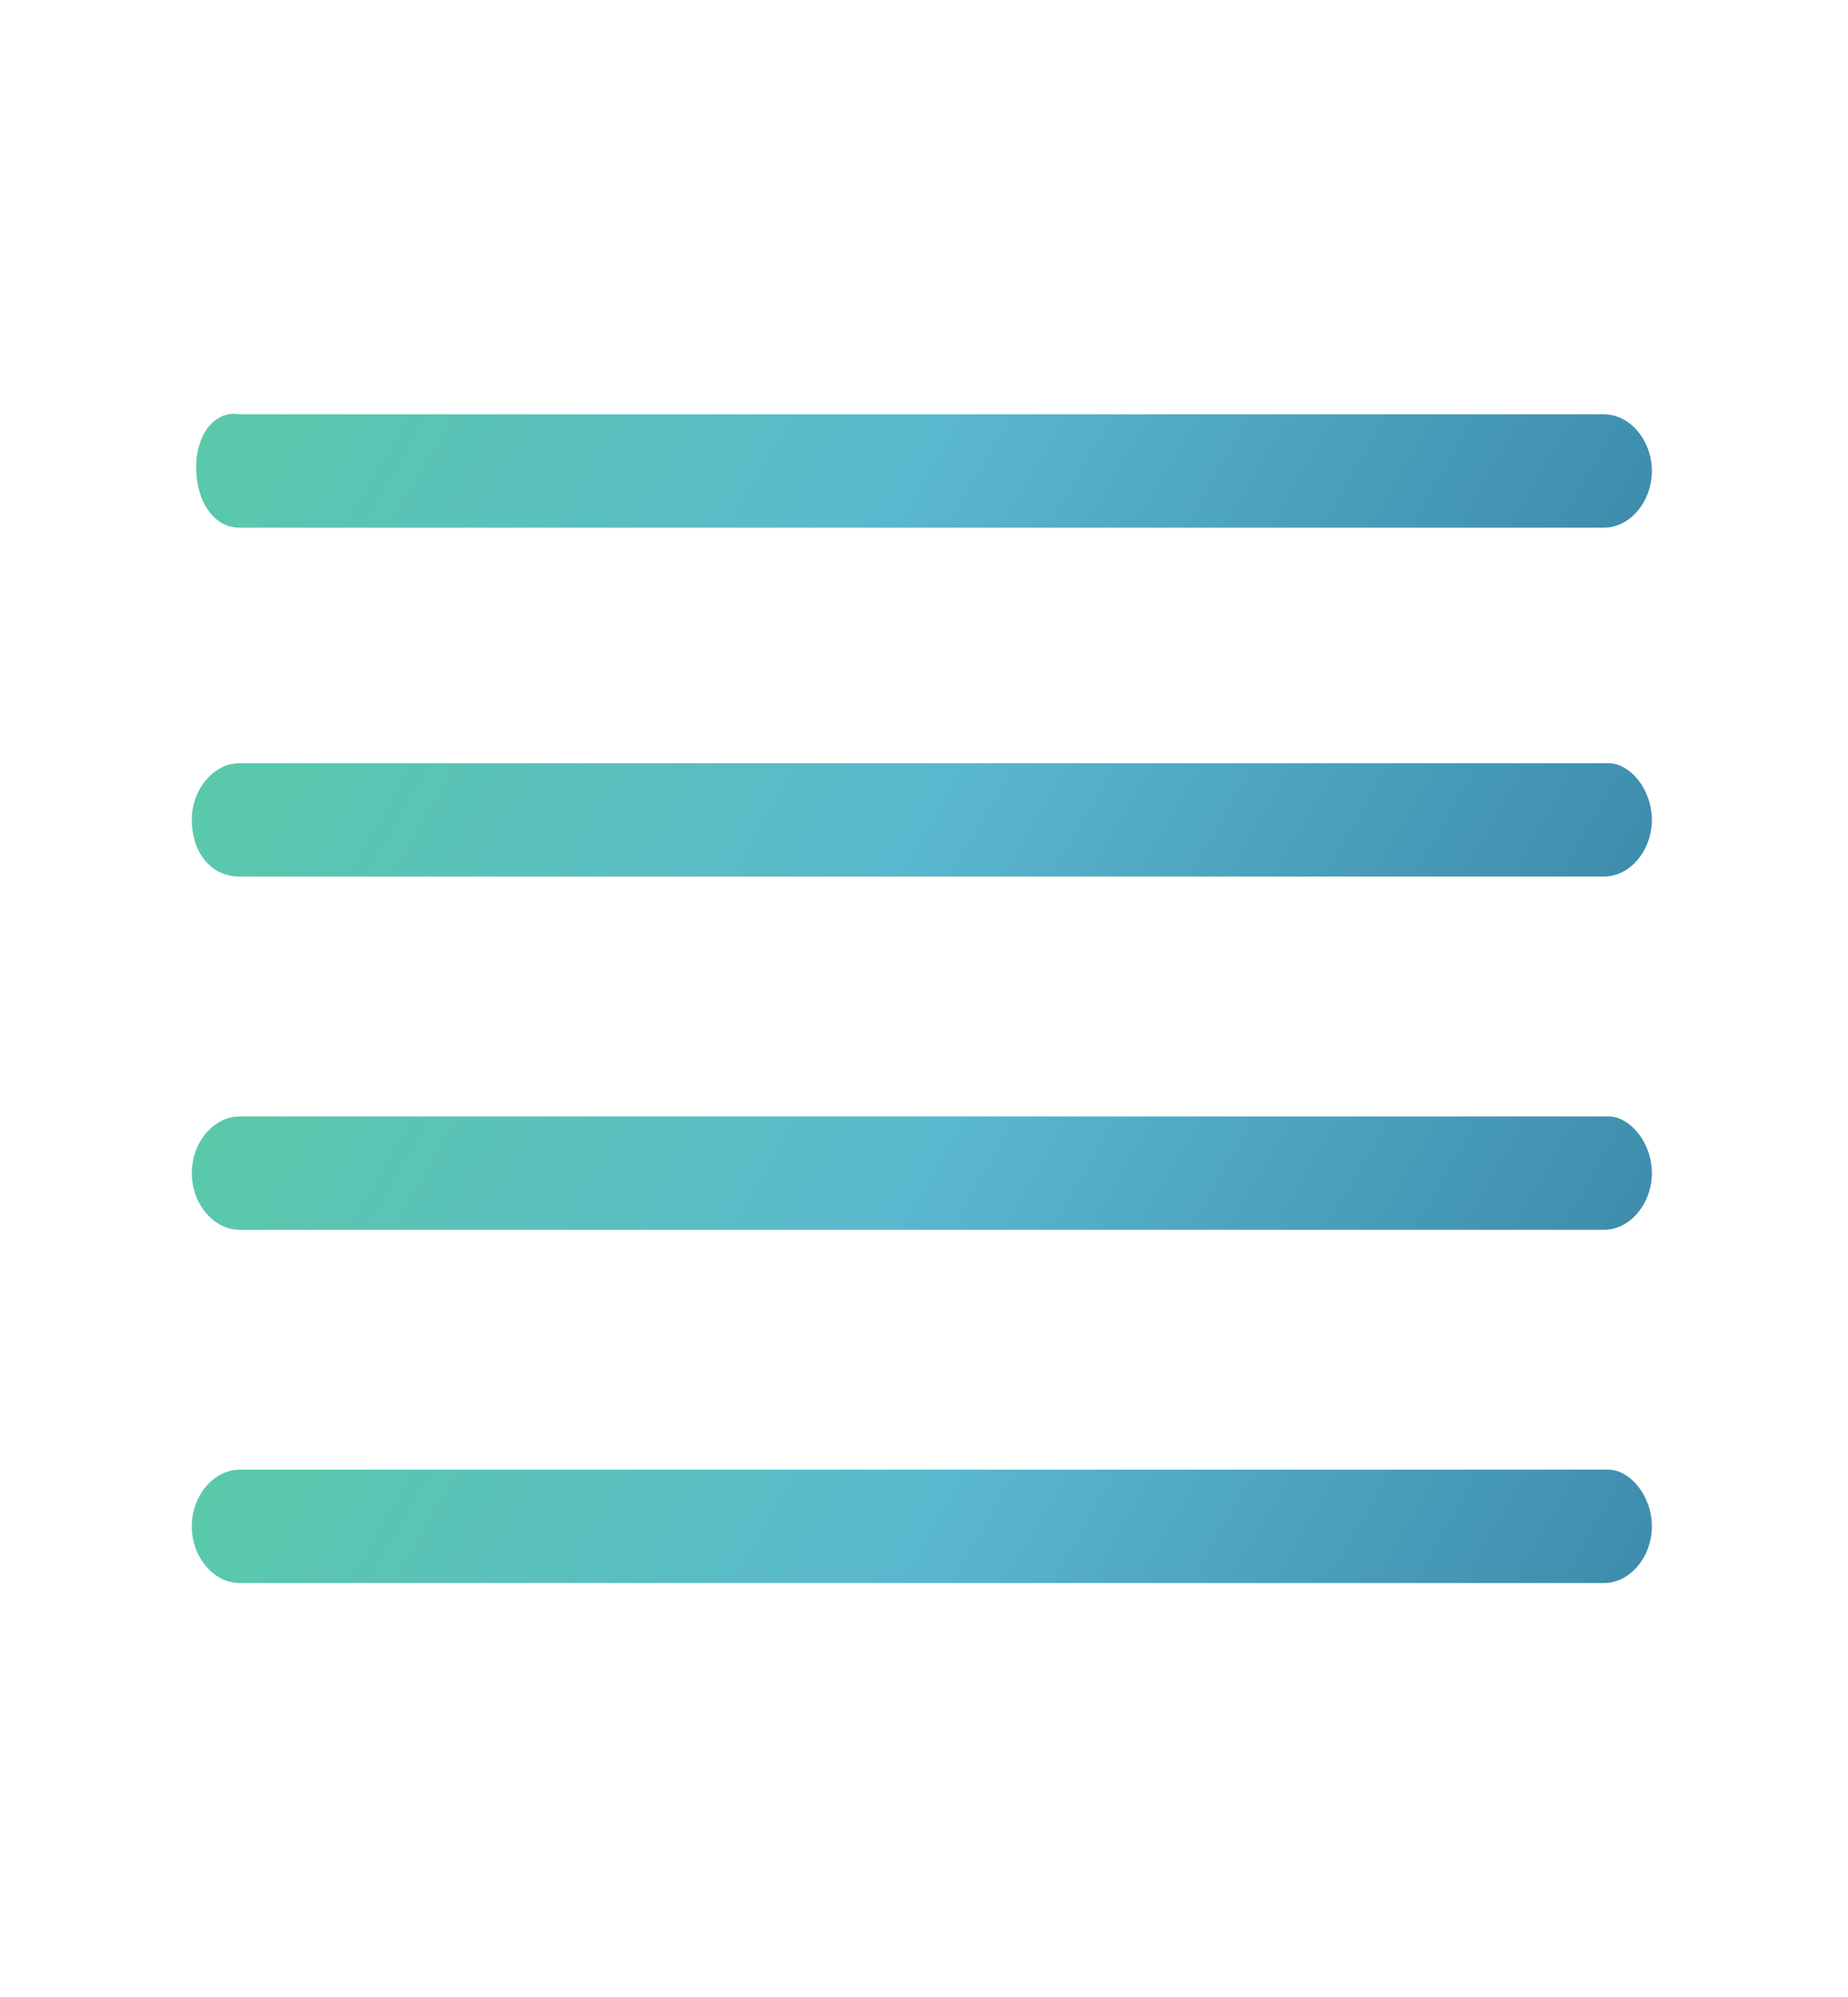
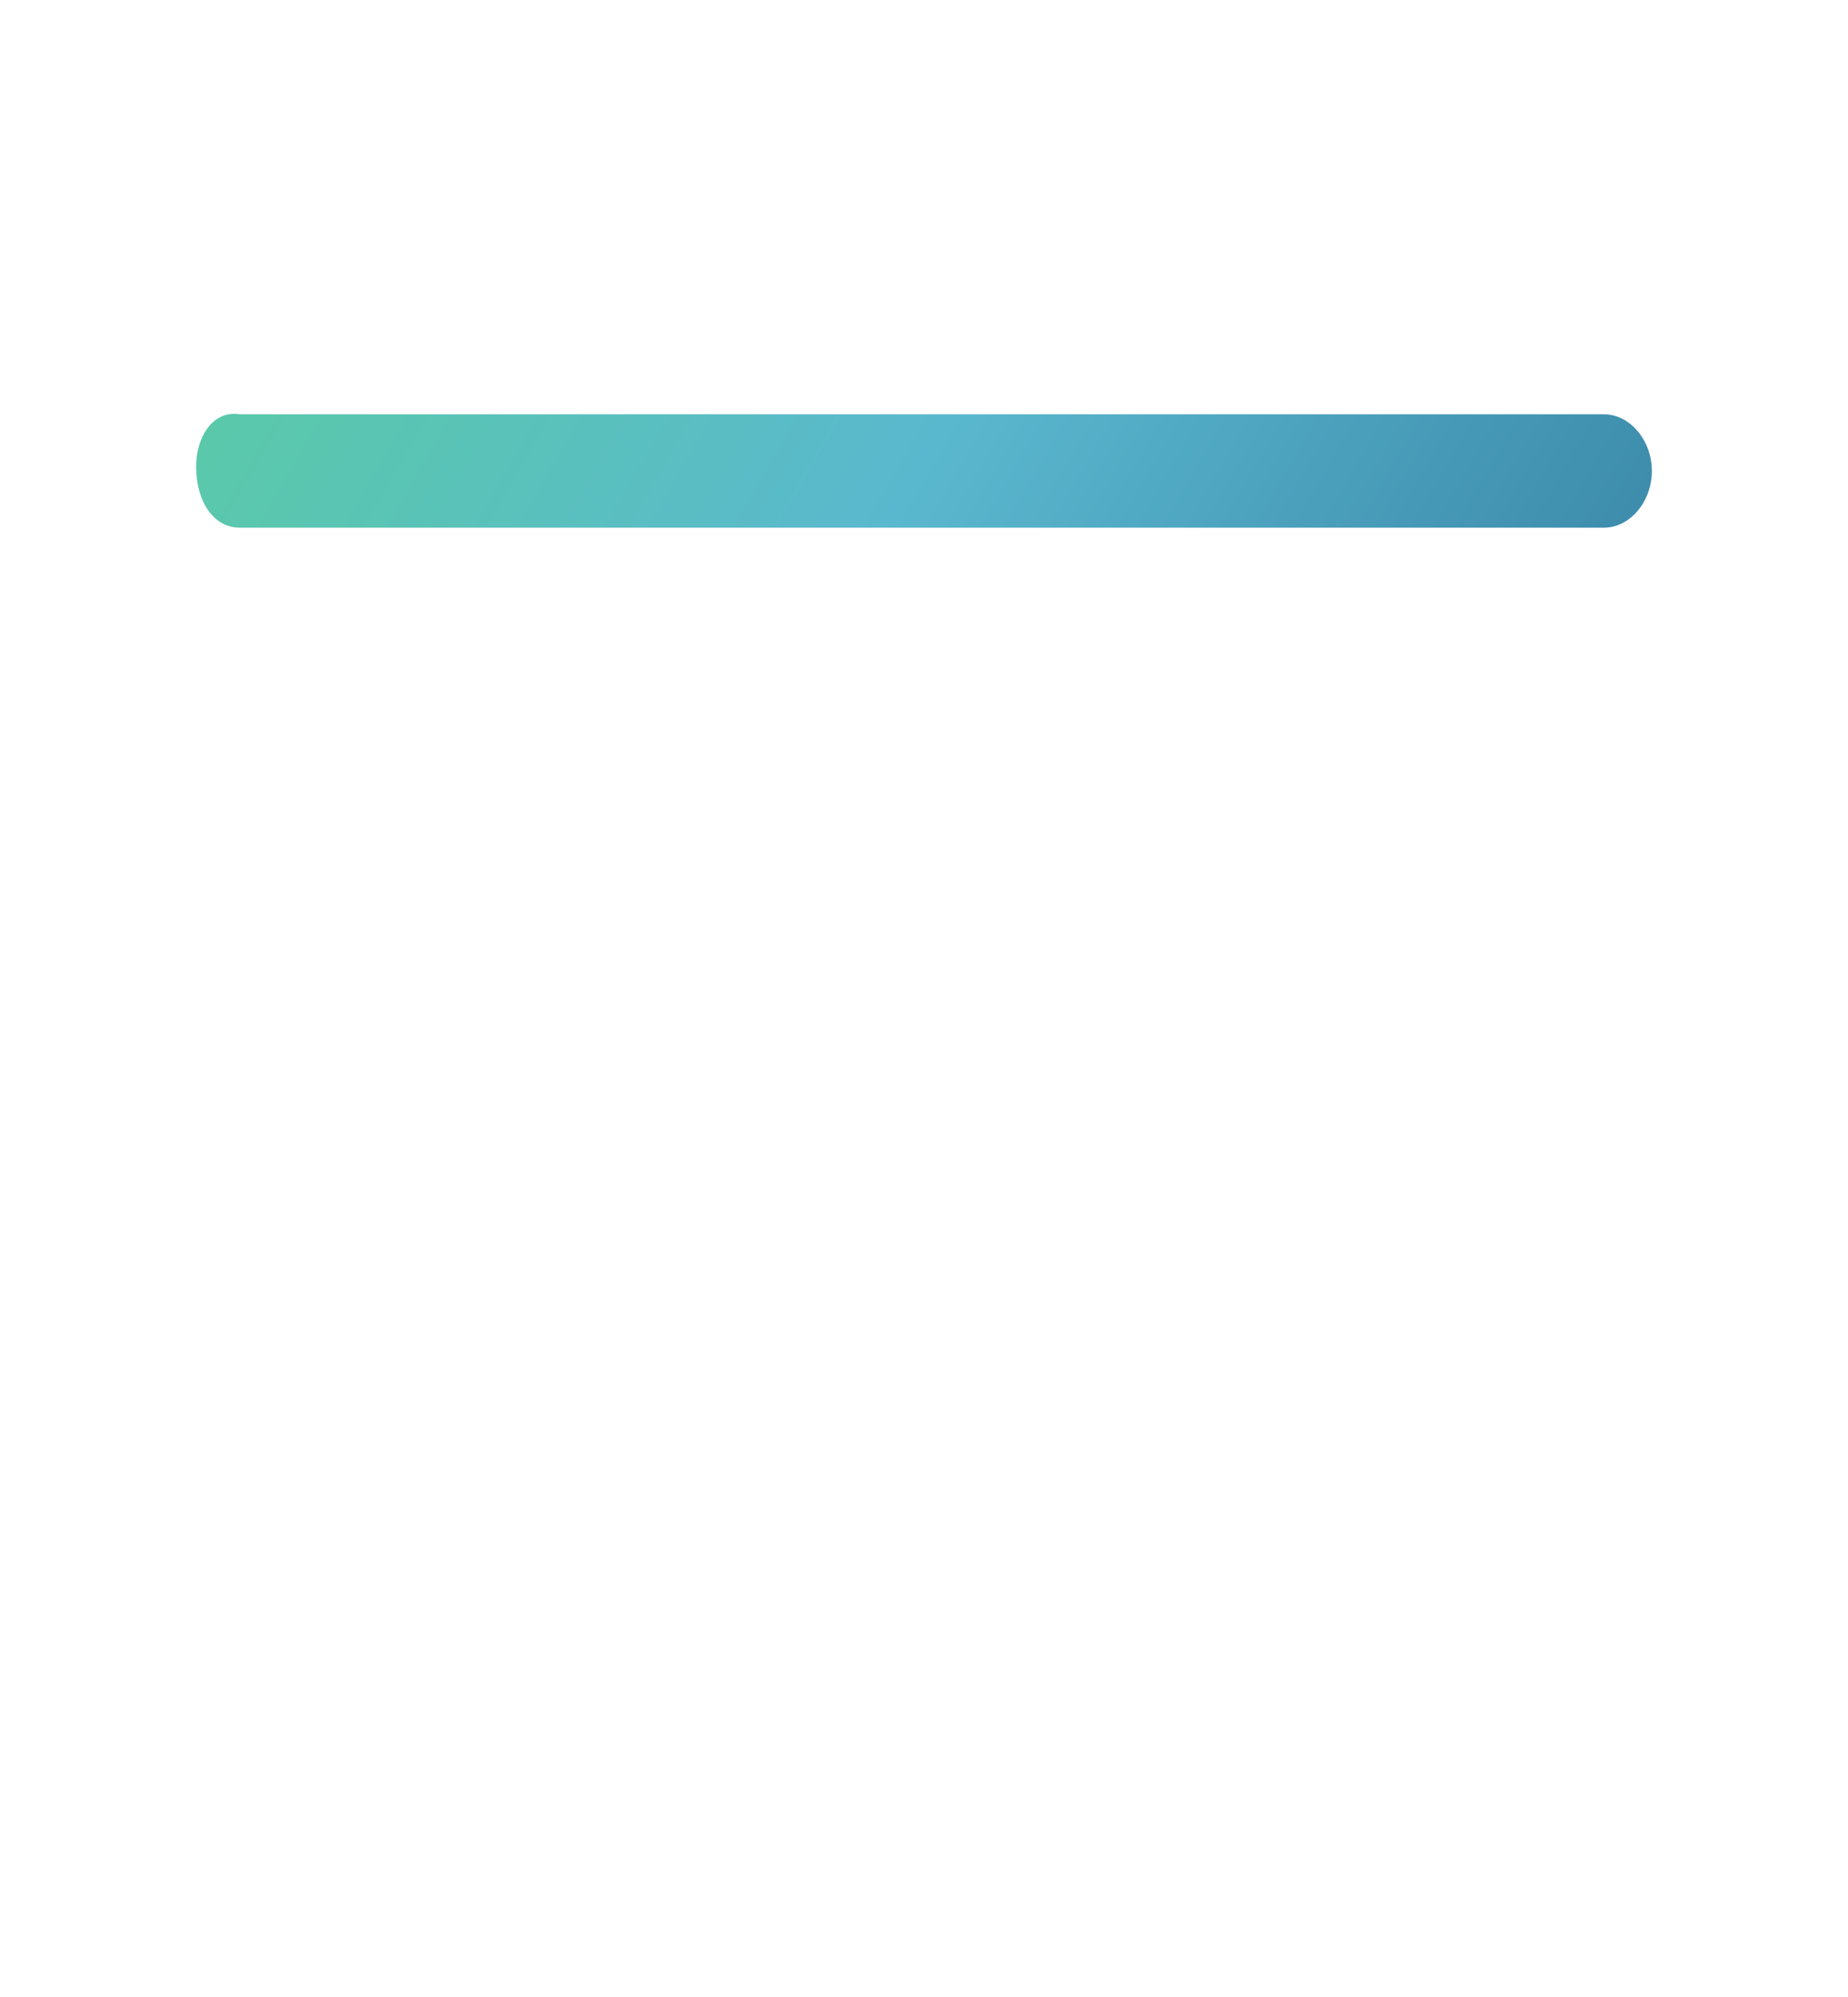
<svg xmlns="http://www.w3.org/2000/svg" viewBox="0 0 42.4 45.8">
  <linearGradient id="a" gradientUnits="userSpaceOnUse" x1="8.457" y1="44.632" x2="33.938" y2="29.921" gradientTransform="matrix(1 0 0 -1 0 48)">
    <stop offset="0" stop-color="#5ac9aa" />
    <stop offset=".497" stop-color="#5ab8ce" />
    <stop offset=".995" stop-color="#3e8dad" />
    <stop offset="1" stop-color="#3e8dad" />
  </linearGradient>
  <path d="M5.5 12.1h31.3c.6 0 1.1-.6 1.1-1.3 0-.7-.5-1.3-1.1-1.3H5.5c-.6-.1-1 .5-1 1.2 0 .8.4 1.4 1 1.4z" fill="url(#a)" />
  <linearGradient id="b" gradientUnits="userSpaceOnUse" x1="8.453" y1="36.514" x2="33.94" y2="21.799" gradientTransform="matrix(1 0 0 -1 0 48)">
    <stop offset="0" stop-color="#5ac9aa" />
    <stop offset=".497" stop-color="#5ab8ce" />
    <stop offset=".995" stop-color="#3e8dad" />
    <stop offset="1" stop-color="#3e8dad" />
  </linearGradient>
-   <path d="M36.9 17.5H5.5c-.6 0-1.1.6-1.1 1.3s.4 1.3 1.1 1.3h31.3c.6 0 1.1-.6 1.1-1.3s-.5-1.3-1-1.3z" fill="url(#b)" />
  <linearGradient id="c" gradientUnits="userSpaceOnUse" x1="8.459" y1="28.399" x2="33.946" y2="13.684" gradientTransform="matrix(1 0 0 -1 0 48)">
    <stop offset="0" stop-color="#5ac9aa" />
    <stop offset=".497" stop-color="#5ab8ce" />
    <stop offset=".995" stop-color="#3e8dad" />
    <stop offset="1" stop-color="#3e8dad" />
  </linearGradient>
-   <path d="M36.9 25.6H5.5c-.6 0-1.1.6-1.1 1.3 0 .7.5 1.3 1.1 1.3h31.3c.6 0 1.1-.6 1.1-1.3 0-.7-.5-1.3-1-1.3z" fill="url(#c)" />
  <linearGradient id="d" gradientUnits="userSpaceOnUse" x1="8.459" y1="20.273" x2="33.946" y2="5.558" gradientTransform="matrix(1 0 0 -1 0 48)">
    <stop offset="0" stop-color="#5ac9aa" />
    <stop offset=".497" stop-color="#5ab8ce" />
    <stop offset=".995" stop-color="#3e8dad" />
    <stop offset="1" stop-color="#3e8dad" />
  </linearGradient>
-   <path d="M36.9 33.7H5.5c-.6 0-1.1.6-1.1 1.3 0 .7.5 1.3 1.1 1.3h31.3c.6 0 1.1-.6 1.1-1.3 0-.7-.5-1.3-1-1.3z" fill="url(#d)" />
</svg>